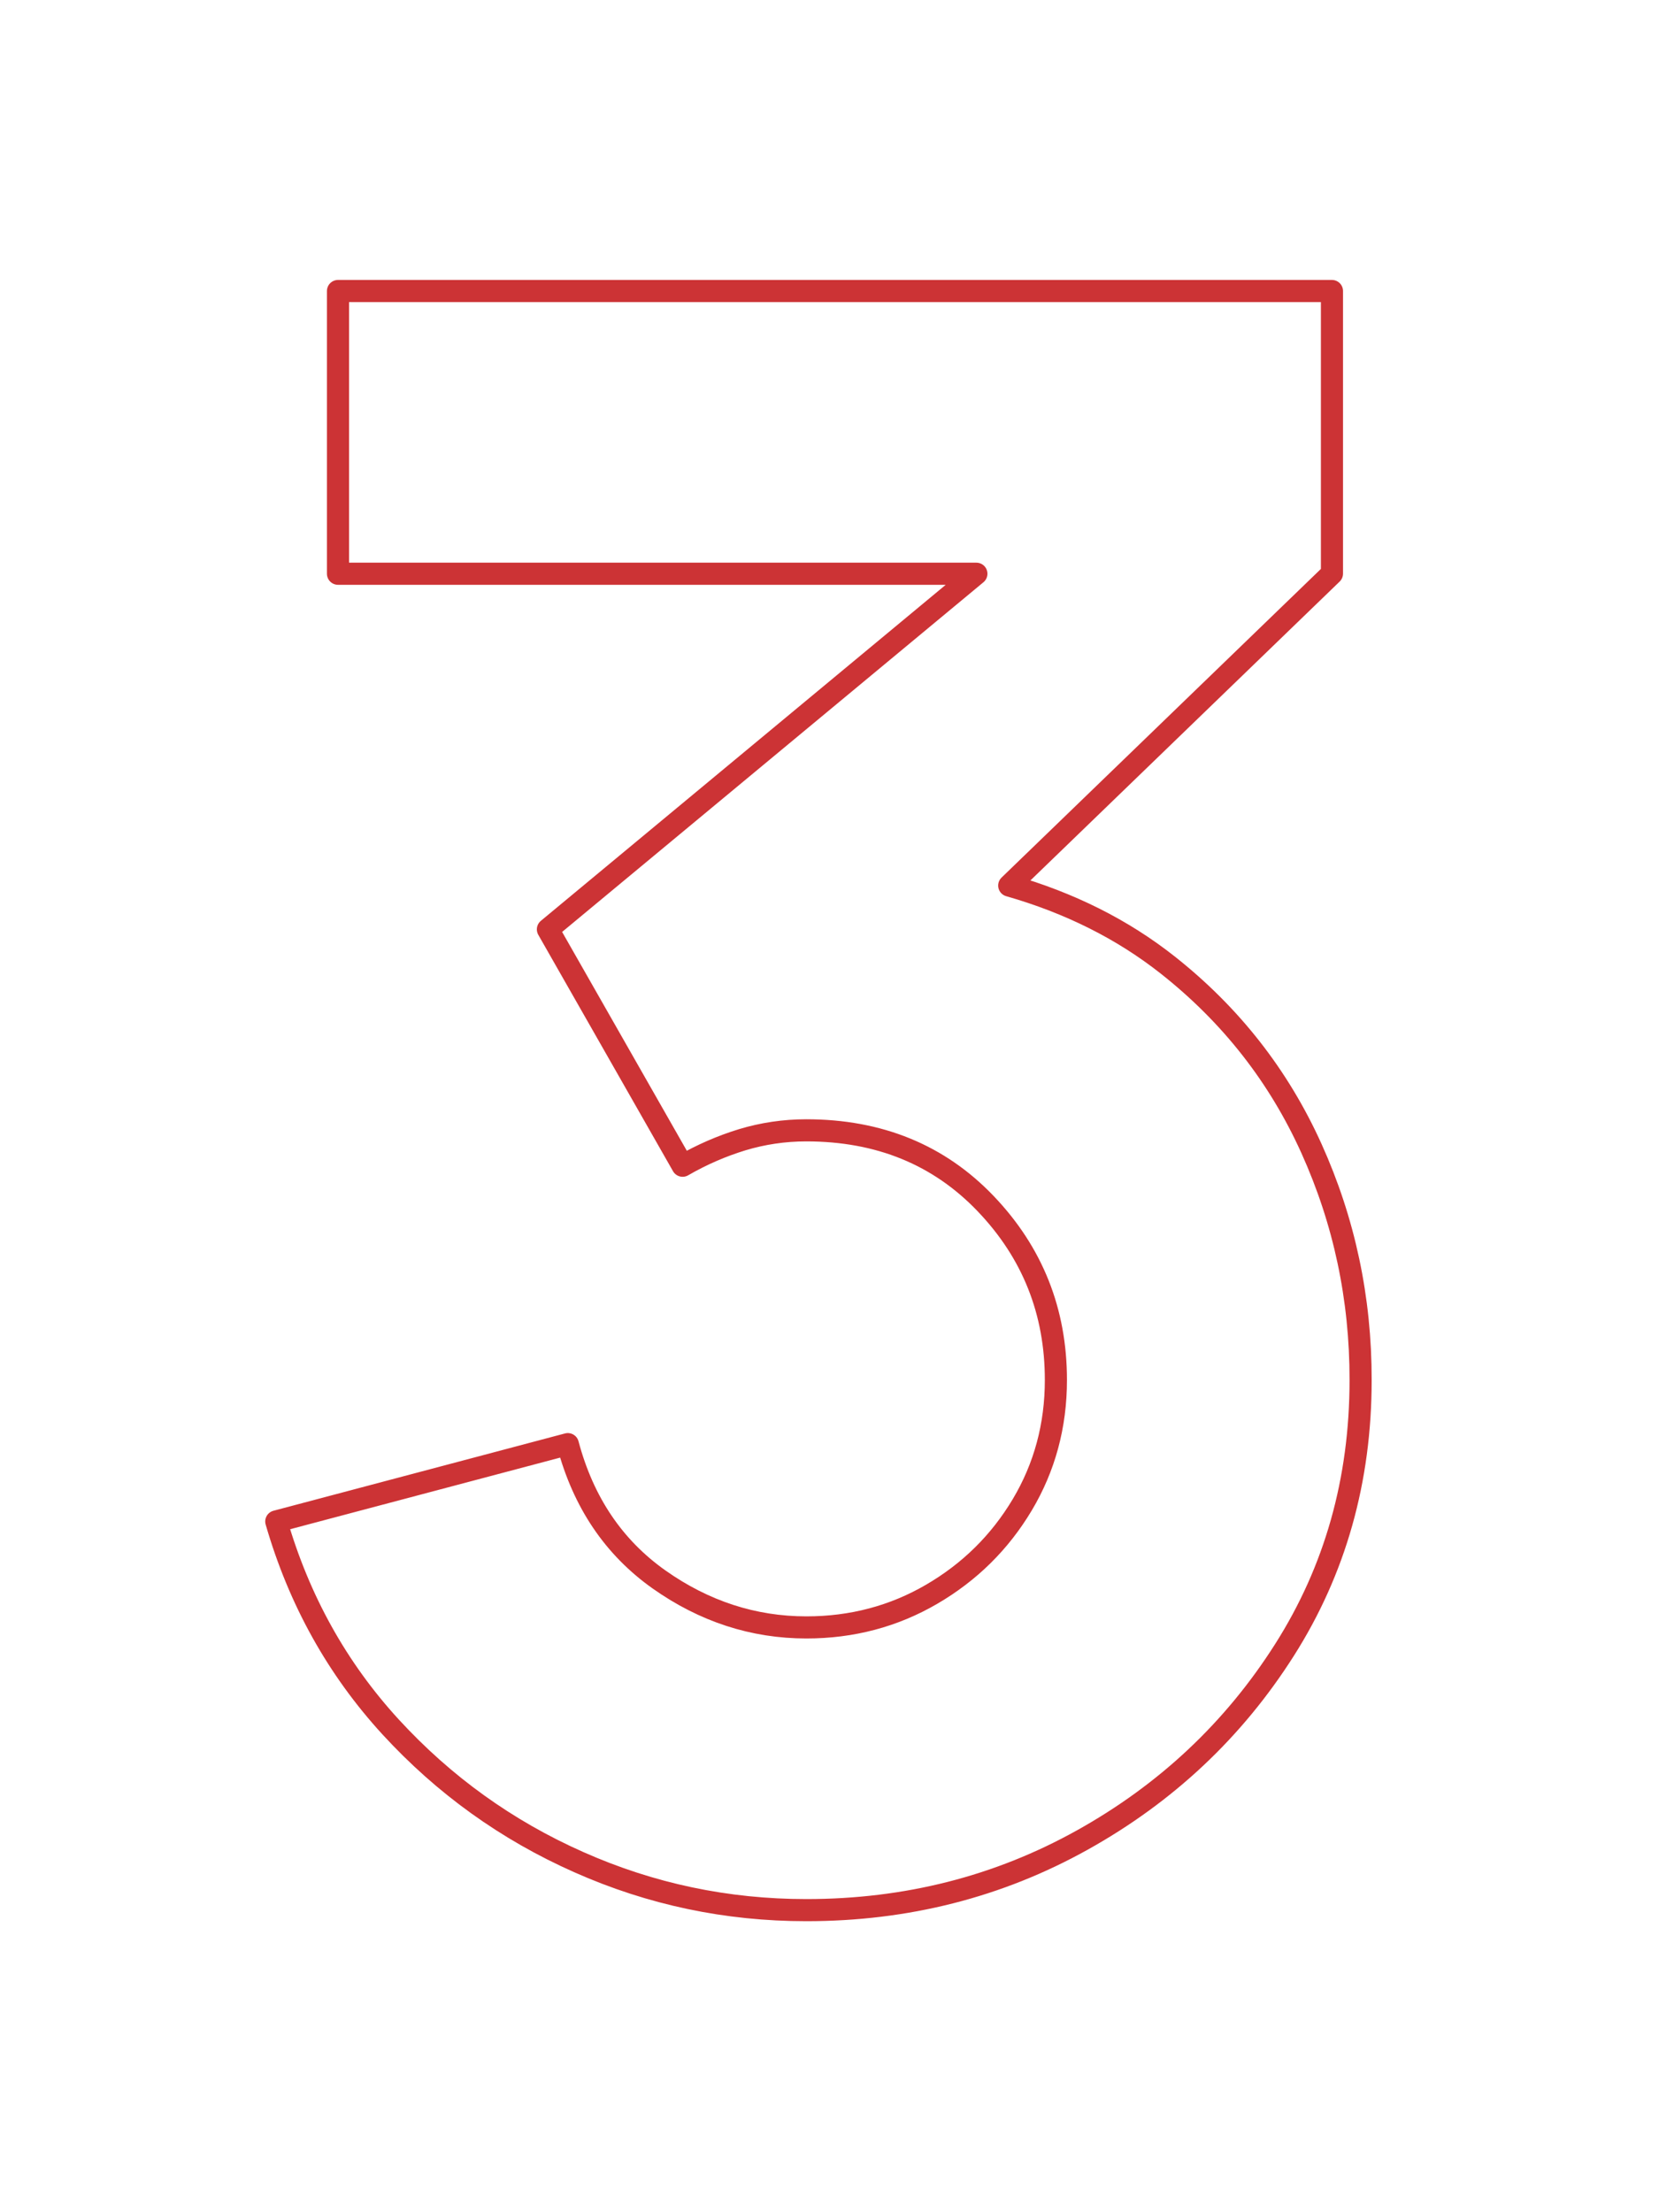
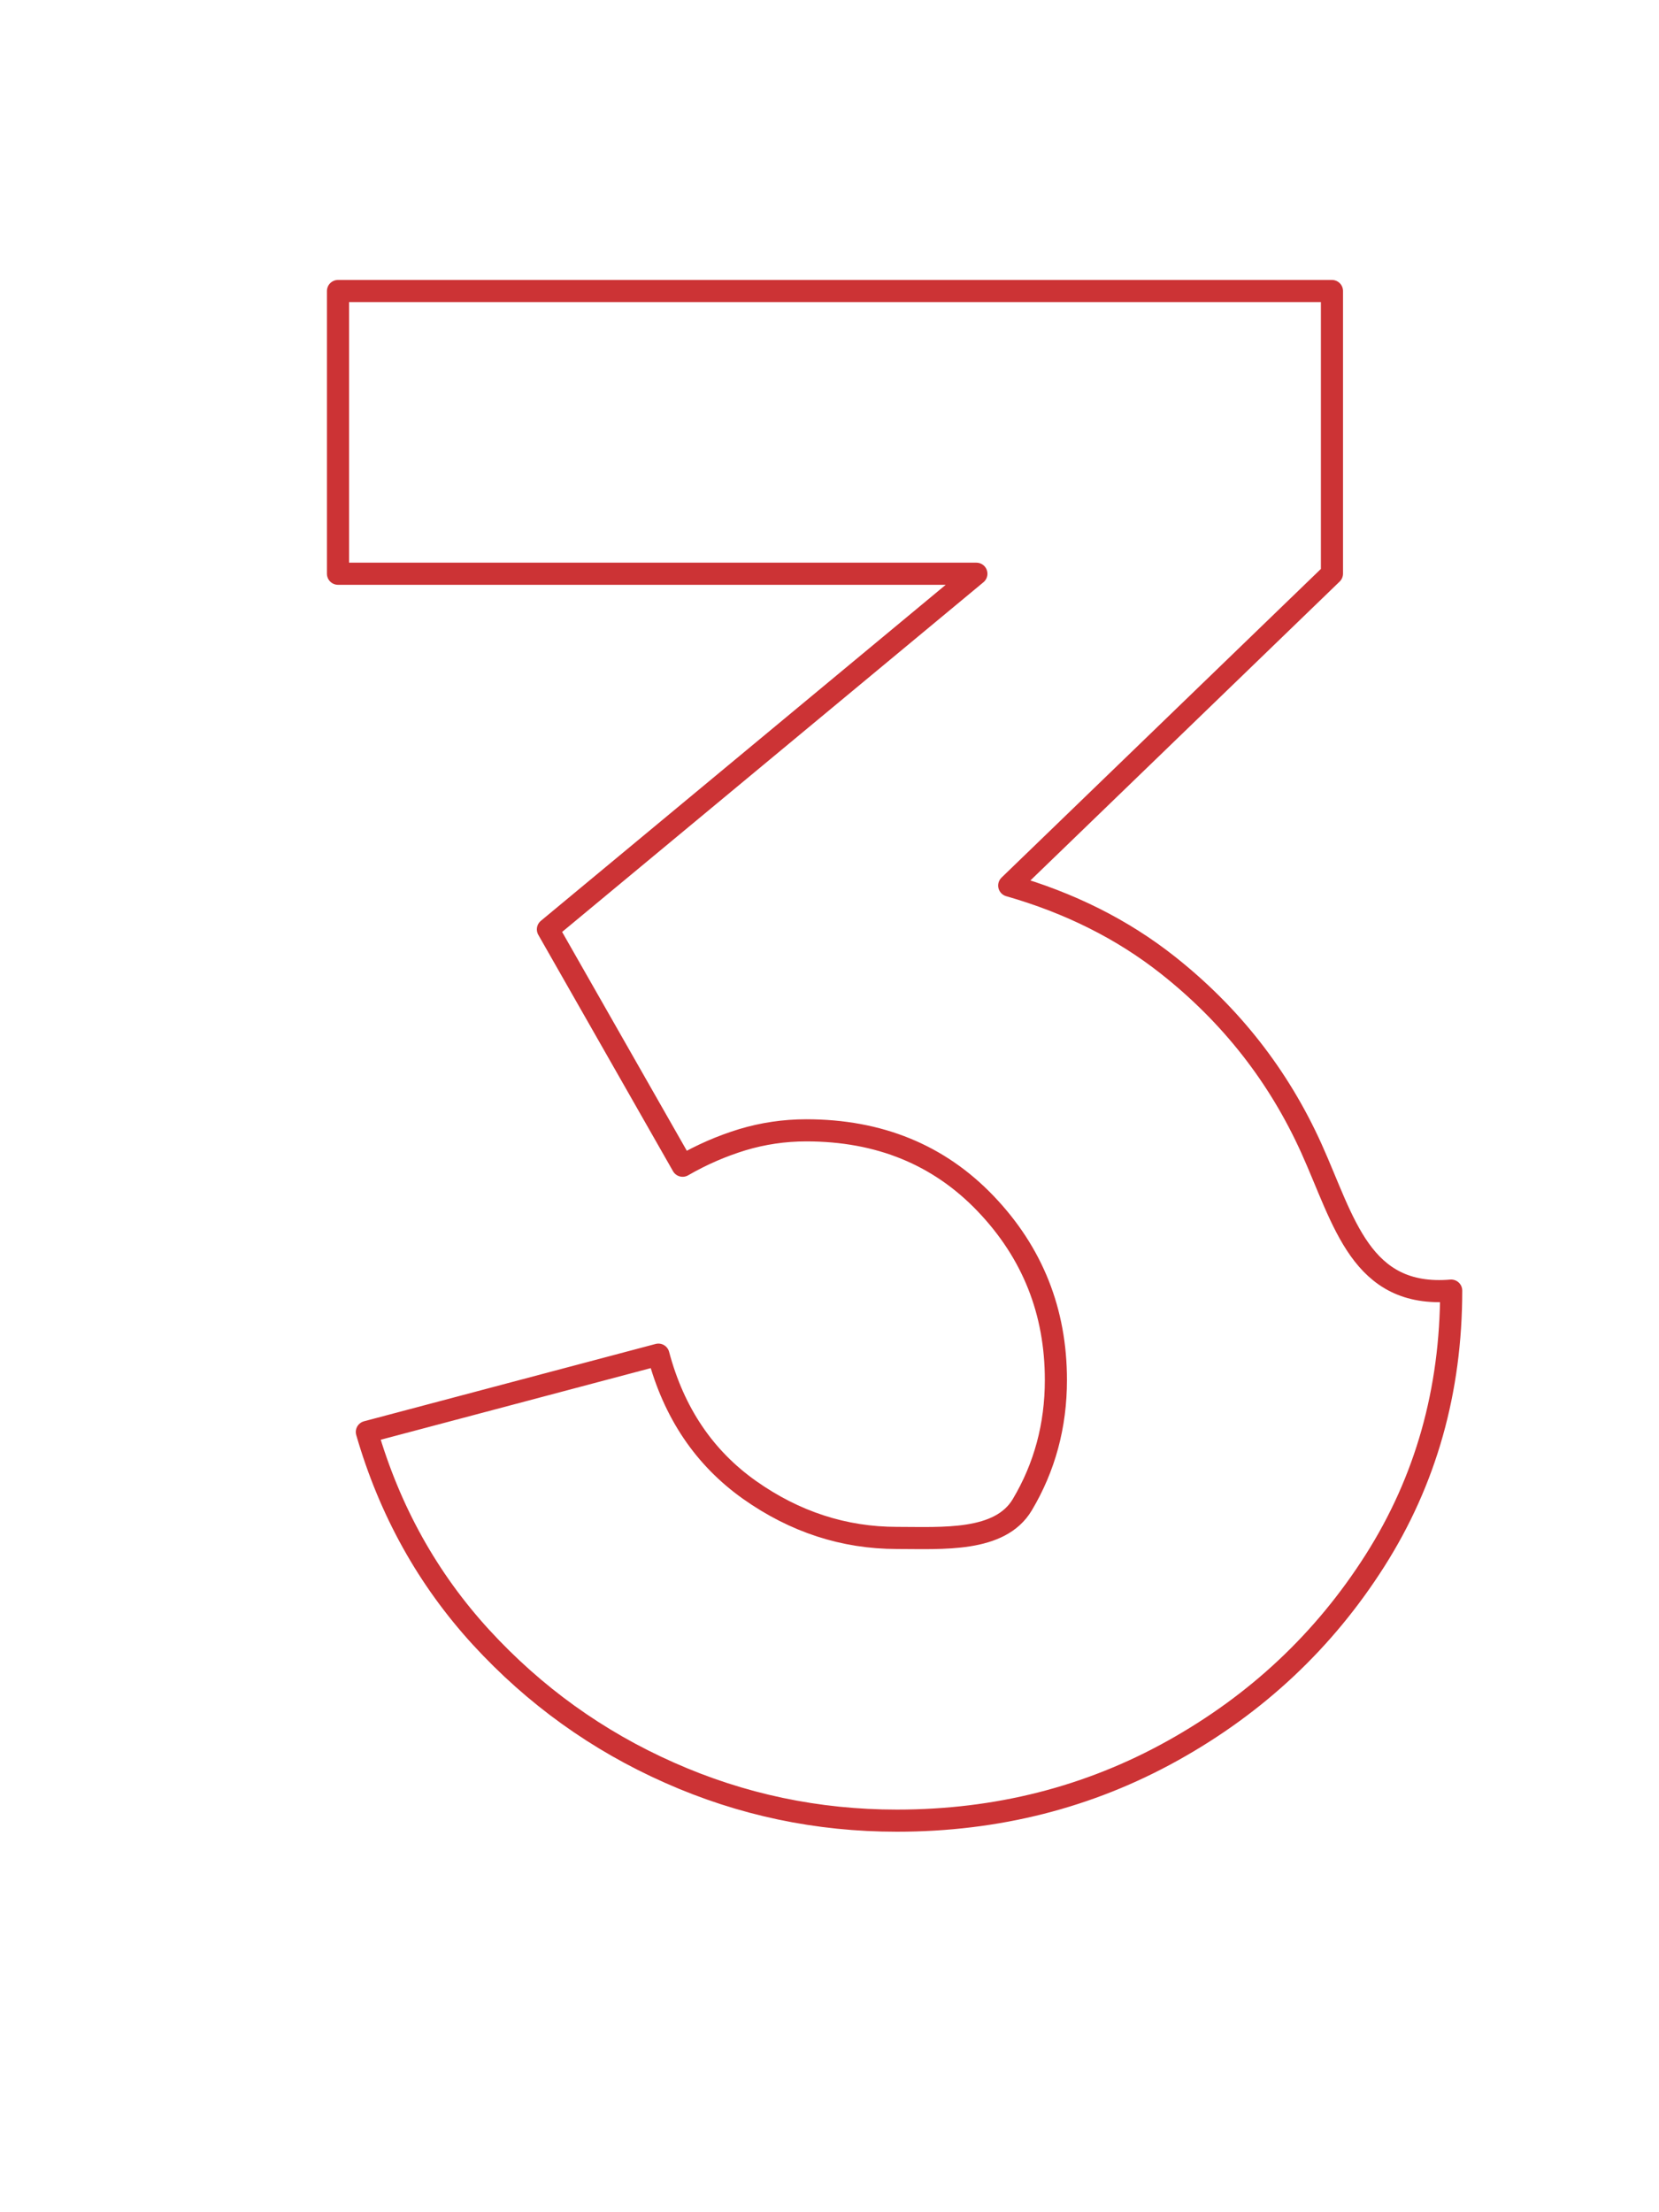
<svg xmlns="http://www.w3.org/2000/svg" id="Layer_1" x="0px" y="0px" viewBox="0 0 150 200" style="enable-background:new 0 0 150 200;" xml:space="preserve">
  <style type="text/css">
	.st0{fill:none;stroke:#CC3335;stroke-width:2;stroke-linecap:round;stroke-linejoin:round;stroke-miterlimit:10;}
</style>
-   <path class="st0" d="M118.58,103.84c-2.96-6.56-7.29-12.08-12.98-16.58c-4.11-3.25-8.9-5.64-14.35-7.2l29.18-28.2V26.31H30.56v25.56  h57.72L49.54,84.02l12.18,21.37c1.73-1,3.53-1.78,5.39-2.35c1.86-0.56,3.79-0.85,5.79-0.85c6.59,0,12,2.21,16.23,6.64  s6.34,9.74,6.34,15.93c0,4.13-1.02,7.89-3.04,11.28c-2.03,3.4-4.76,6.09-8.19,8.09s-7.21,3-11.33,3c-4.79,0-9.24-1.45-13.33-4.34  c-4.09-2.9-6.84-6.97-8.24-12.23l-26.36,6.99c2.06,7.12,5.51,13.31,10.33,18.57c4.83,5.26,10.5,9.34,17.02,12.23  c6.52,2.9,13.38,4.34,20.57,4.34c9.05,0,17.37-2.11,24.96-6.34c7.59-4.23,13.68-9.95,18.27-17.17s6.89-15.36,6.89-24.41  C123.03,117.37,121.54,110.4,118.58,103.84z" />
+   <path class="st0" d="M118.58,103.84c-2.96-6.56-7.29-12.08-12.98-16.58c-4.11-3.25-8.9-5.64-14.35-7.2l29.18-28.2V26.31H30.56v25.56  h57.72L49.54,84.02l12.18,21.37c1.73-1,3.53-1.78,5.39-2.35c1.86-0.56,3.79-0.85,5.79-0.85c6.59,0,12,2.21,16.23,6.64  s6.34,9.74,6.34,15.93c0,4.13-1.02,7.89-3.04,11.28s-7.21,3-11.33,3c-4.79,0-9.24-1.45-13.33-4.34  c-4.09-2.9-6.84-6.97-8.24-12.23l-26.36,6.99c2.06,7.12,5.51,13.31,10.33,18.57c4.83,5.26,10.5,9.34,17.02,12.23  c6.52,2.9,13.38,4.34,20.57,4.34c9.05,0,17.37-2.11,24.96-6.34c7.59-4.23,13.68-9.95,18.27-17.17s6.89-15.36,6.89-24.41  C123.03,117.37,121.54,110.4,118.58,103.84z" />
</svg>